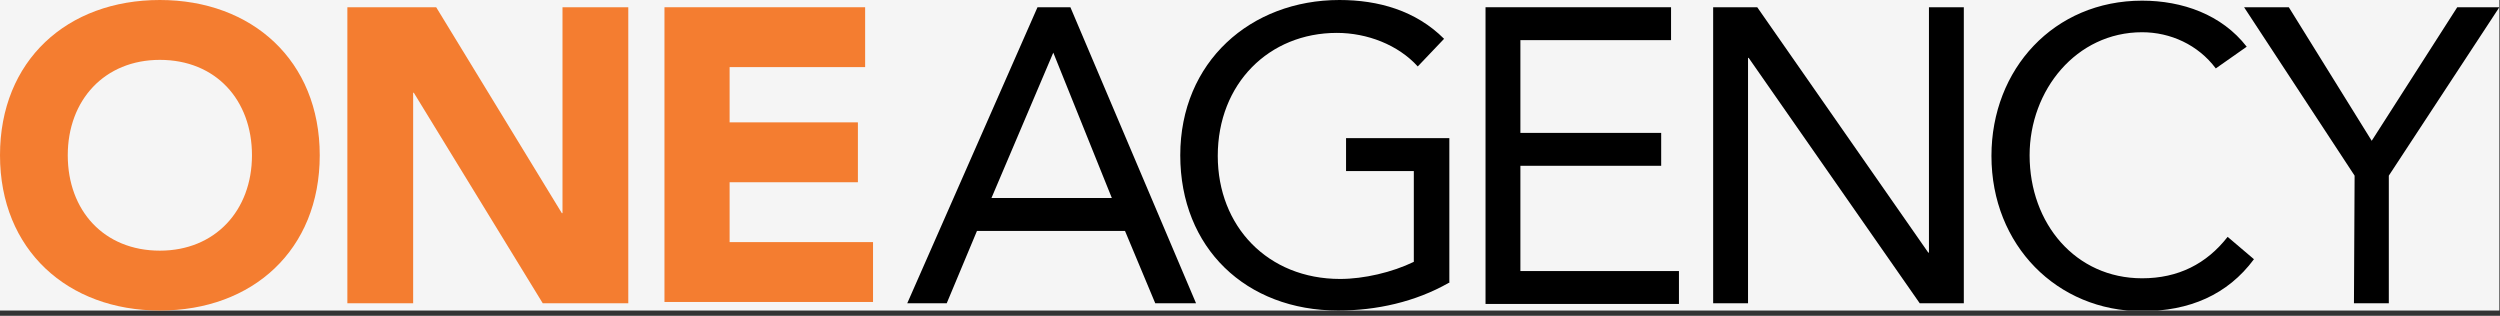
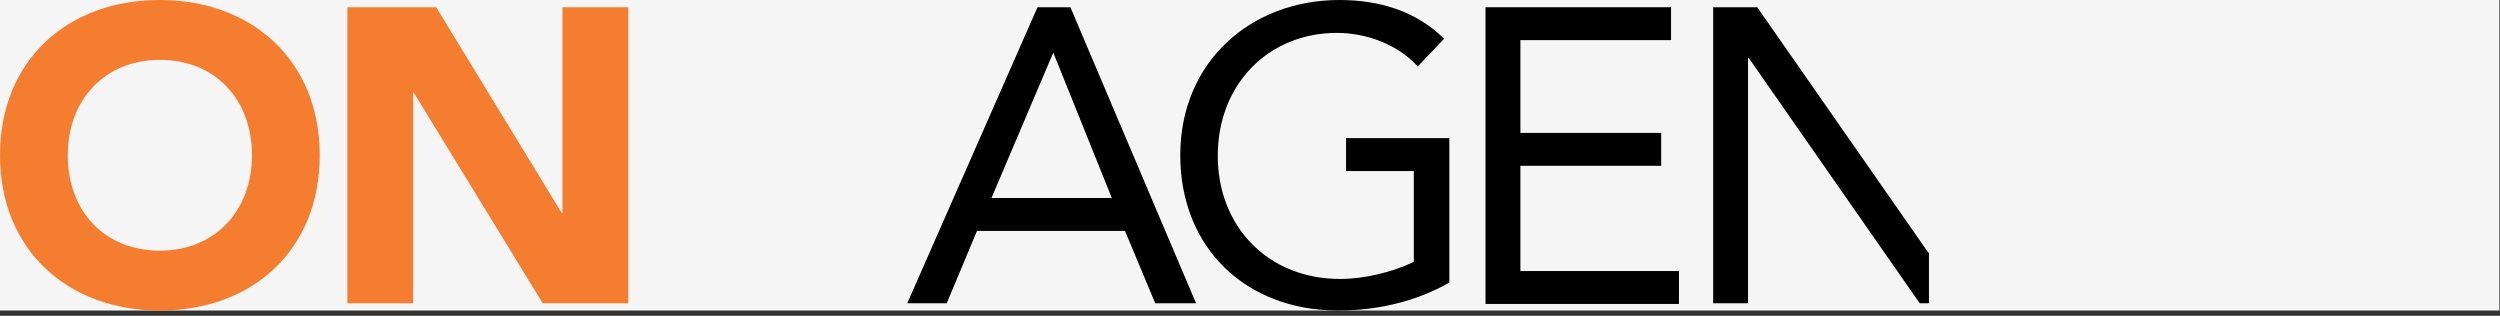
<svg xmlns="http://www.w3.org/2000/svg" width="380" height="48" viewBox="0 0 380 48" fill="none">
  <rect x="0" y="0" width="380" height="48" fill="#333333" stroke="none" />
  <g clip-path="url(#clip0_1_2)">
    <rect width="379.9" height="47.2" fill="#F5F5F5" />
    <path d="M157.7 1.1H162.7L181.8 46.1H175.6L171 35.1H148.5L143.9 46.1H137.9L157.7 1.1ZM160.1 8L150.7 30.1H169L160.1 8Z" fill="black" />
    <path d="M220.2 43C215.1 45.9 209.2 47.2 203.4 47.2C189.4 47.2 179.4 37.7 179.4 23.6C179.4 9.4 190.1 0 203.6 0C209.5 0 215.2 1.6 219.5 5.9L215.5 10.1C212.5 6.8 207.8 5 203.2 5C192.9 5 185.1 12.7 185.1 23.7C185.1 34.4 192.7 42.4 203.7 42.4C207.3 42.4 211.6 41.4 214.9 39.8V26H204.6V21H220.3V43H220.2Z" fill="black" />
    <path d="M225.8 1.1H254V6.1H231.1V20.2H252.5V25.2H231.1V41.2H255.2V46.2H225.8V1.1Z" fill="black" />
-     <path d="M260.4 1.1H267.1L293.1 38.4H293.2V1.1H298.5V46.1H291.8L265.8 8.8H265.7V46.1H260.4V1.1Z" fill="black" />
-     <path d="M336.8 10.4C334.1 6.8 329.9 4.9 325.6 4.9C315.6 4.9 308.5 13.7 308.5 23.6C308.5 34 315.5 42.3 325.6 42.3C331.1 42.3 335.4 40.1 338.6 36L342.6 39.4C338.6 44.8 332.8 47.3 325.6 47.3C312.7 47.3 302.7 37.3 302.7 23.7C302.7 10.5 312.2 0.1 325.6 0.1C331.7 0.1 337.7 2.2 341.5 7.1L336.8 10.4Z" fill="black" />
-     <path d="M357.9 26.7L341.1 1.1H347.9L360.5 21.4L373.5 1.1H379.9L363.1 26.7V46.1H357.8L357.9 26.7Z" fill="black" />
+     <path d="M260.4 1.1H267.1L293.1 38.4H293.2V1.1V46.1H291.8L265.8 8.8H265.7V46.1H260.4V1.1Z" fill="black" />
    <path d="M24.3 0C38.3 0 48.6 9.2 48.6 23.6C48.6 38 38.4 47.2 24.3 47.2C10.3 47.2 0 38 0 23.6C0 9.2 10.2 0 24.3 0ZM24.3 38.1C32.7 38.1 38.3 32 38.3 23.6C38.3 15.2 32.8 9.1 24.3 9.1C15.9 9.1 10.3 15.2 10.3 23.6C10.3 32 15.8 38.1 24.3 38.1Z" fill="#F47D30" />
    <path d="M52.8 1.1H66.3L85.4 32.4H85.5V1.1H95.5V46.1H82.5L62.9 14.1H62.8V46.1H52.8V1.1Z" fill="#F47D30" />
-     <path d="M101 1.1H131.5V10.2H110.9V18.6H130.4V27.7H110.9V36.8H132.7V45.9H101V1.1Z" fill="#F47D30" />
  </g>
  <defs>
    <clipPath id="clip0_1_2">
      <rect width="379.9" height="47.2" fill="white" />
    </clipPath>
  </defs>
</svg>